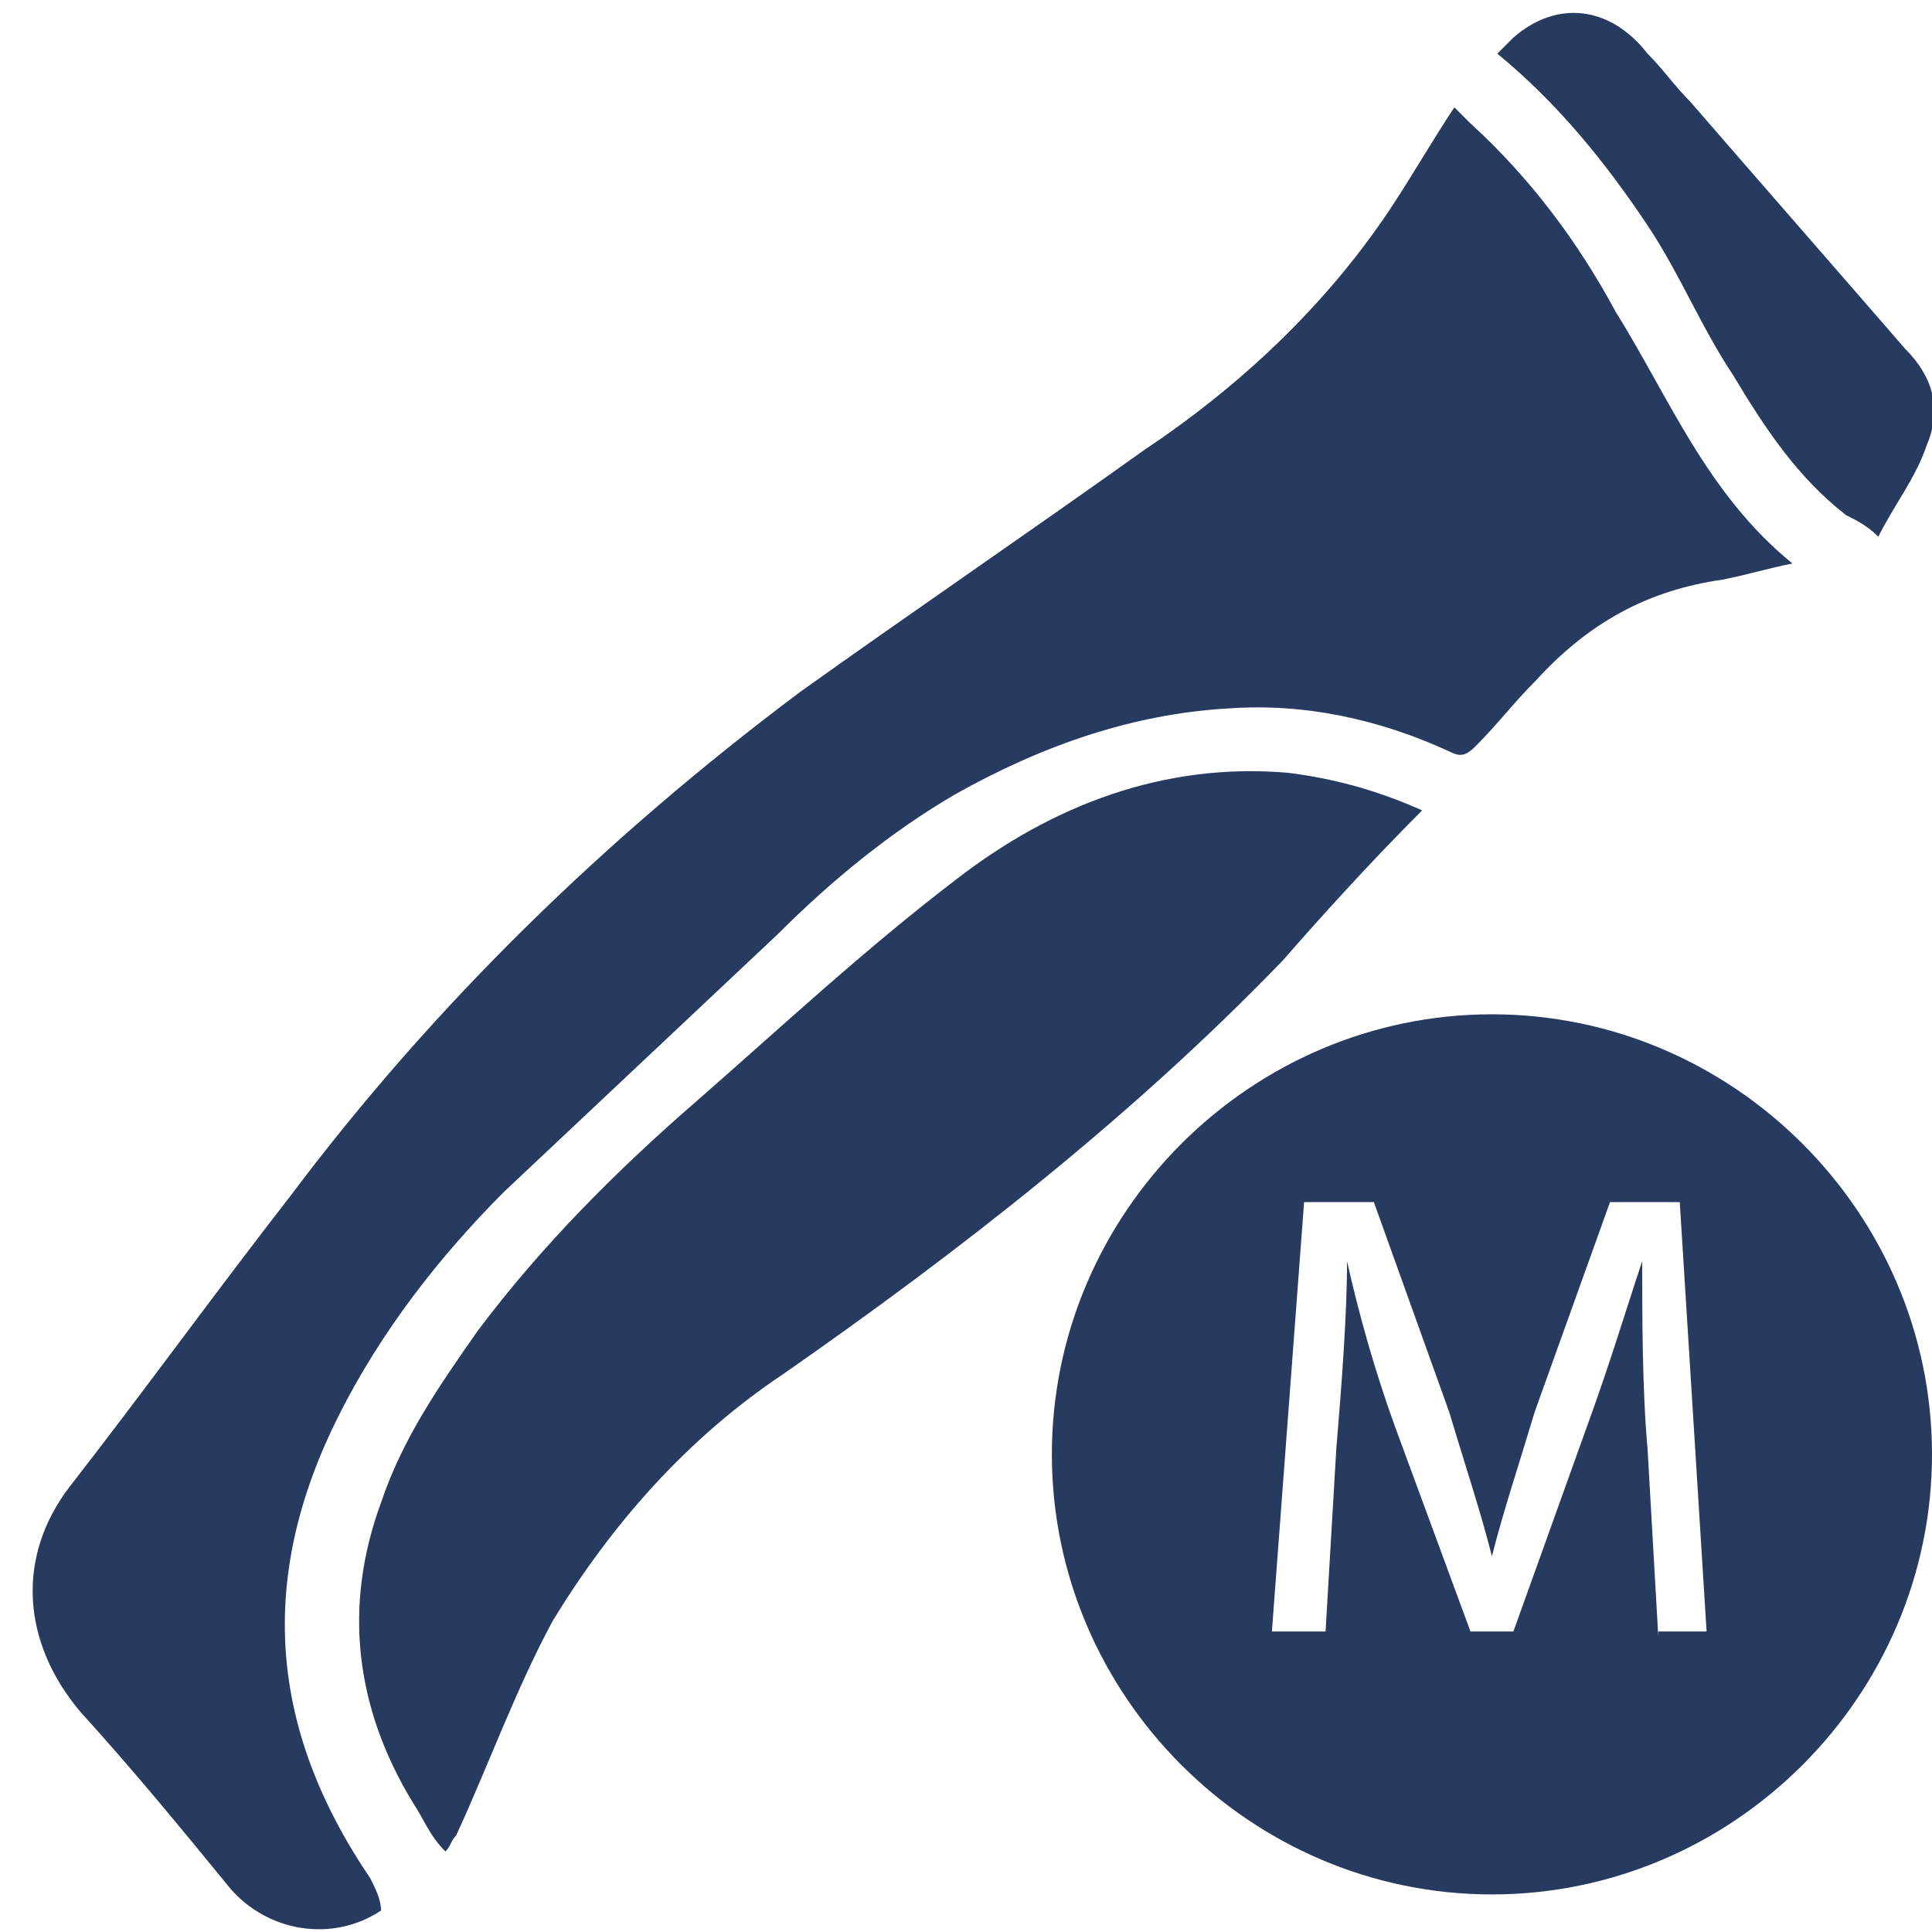
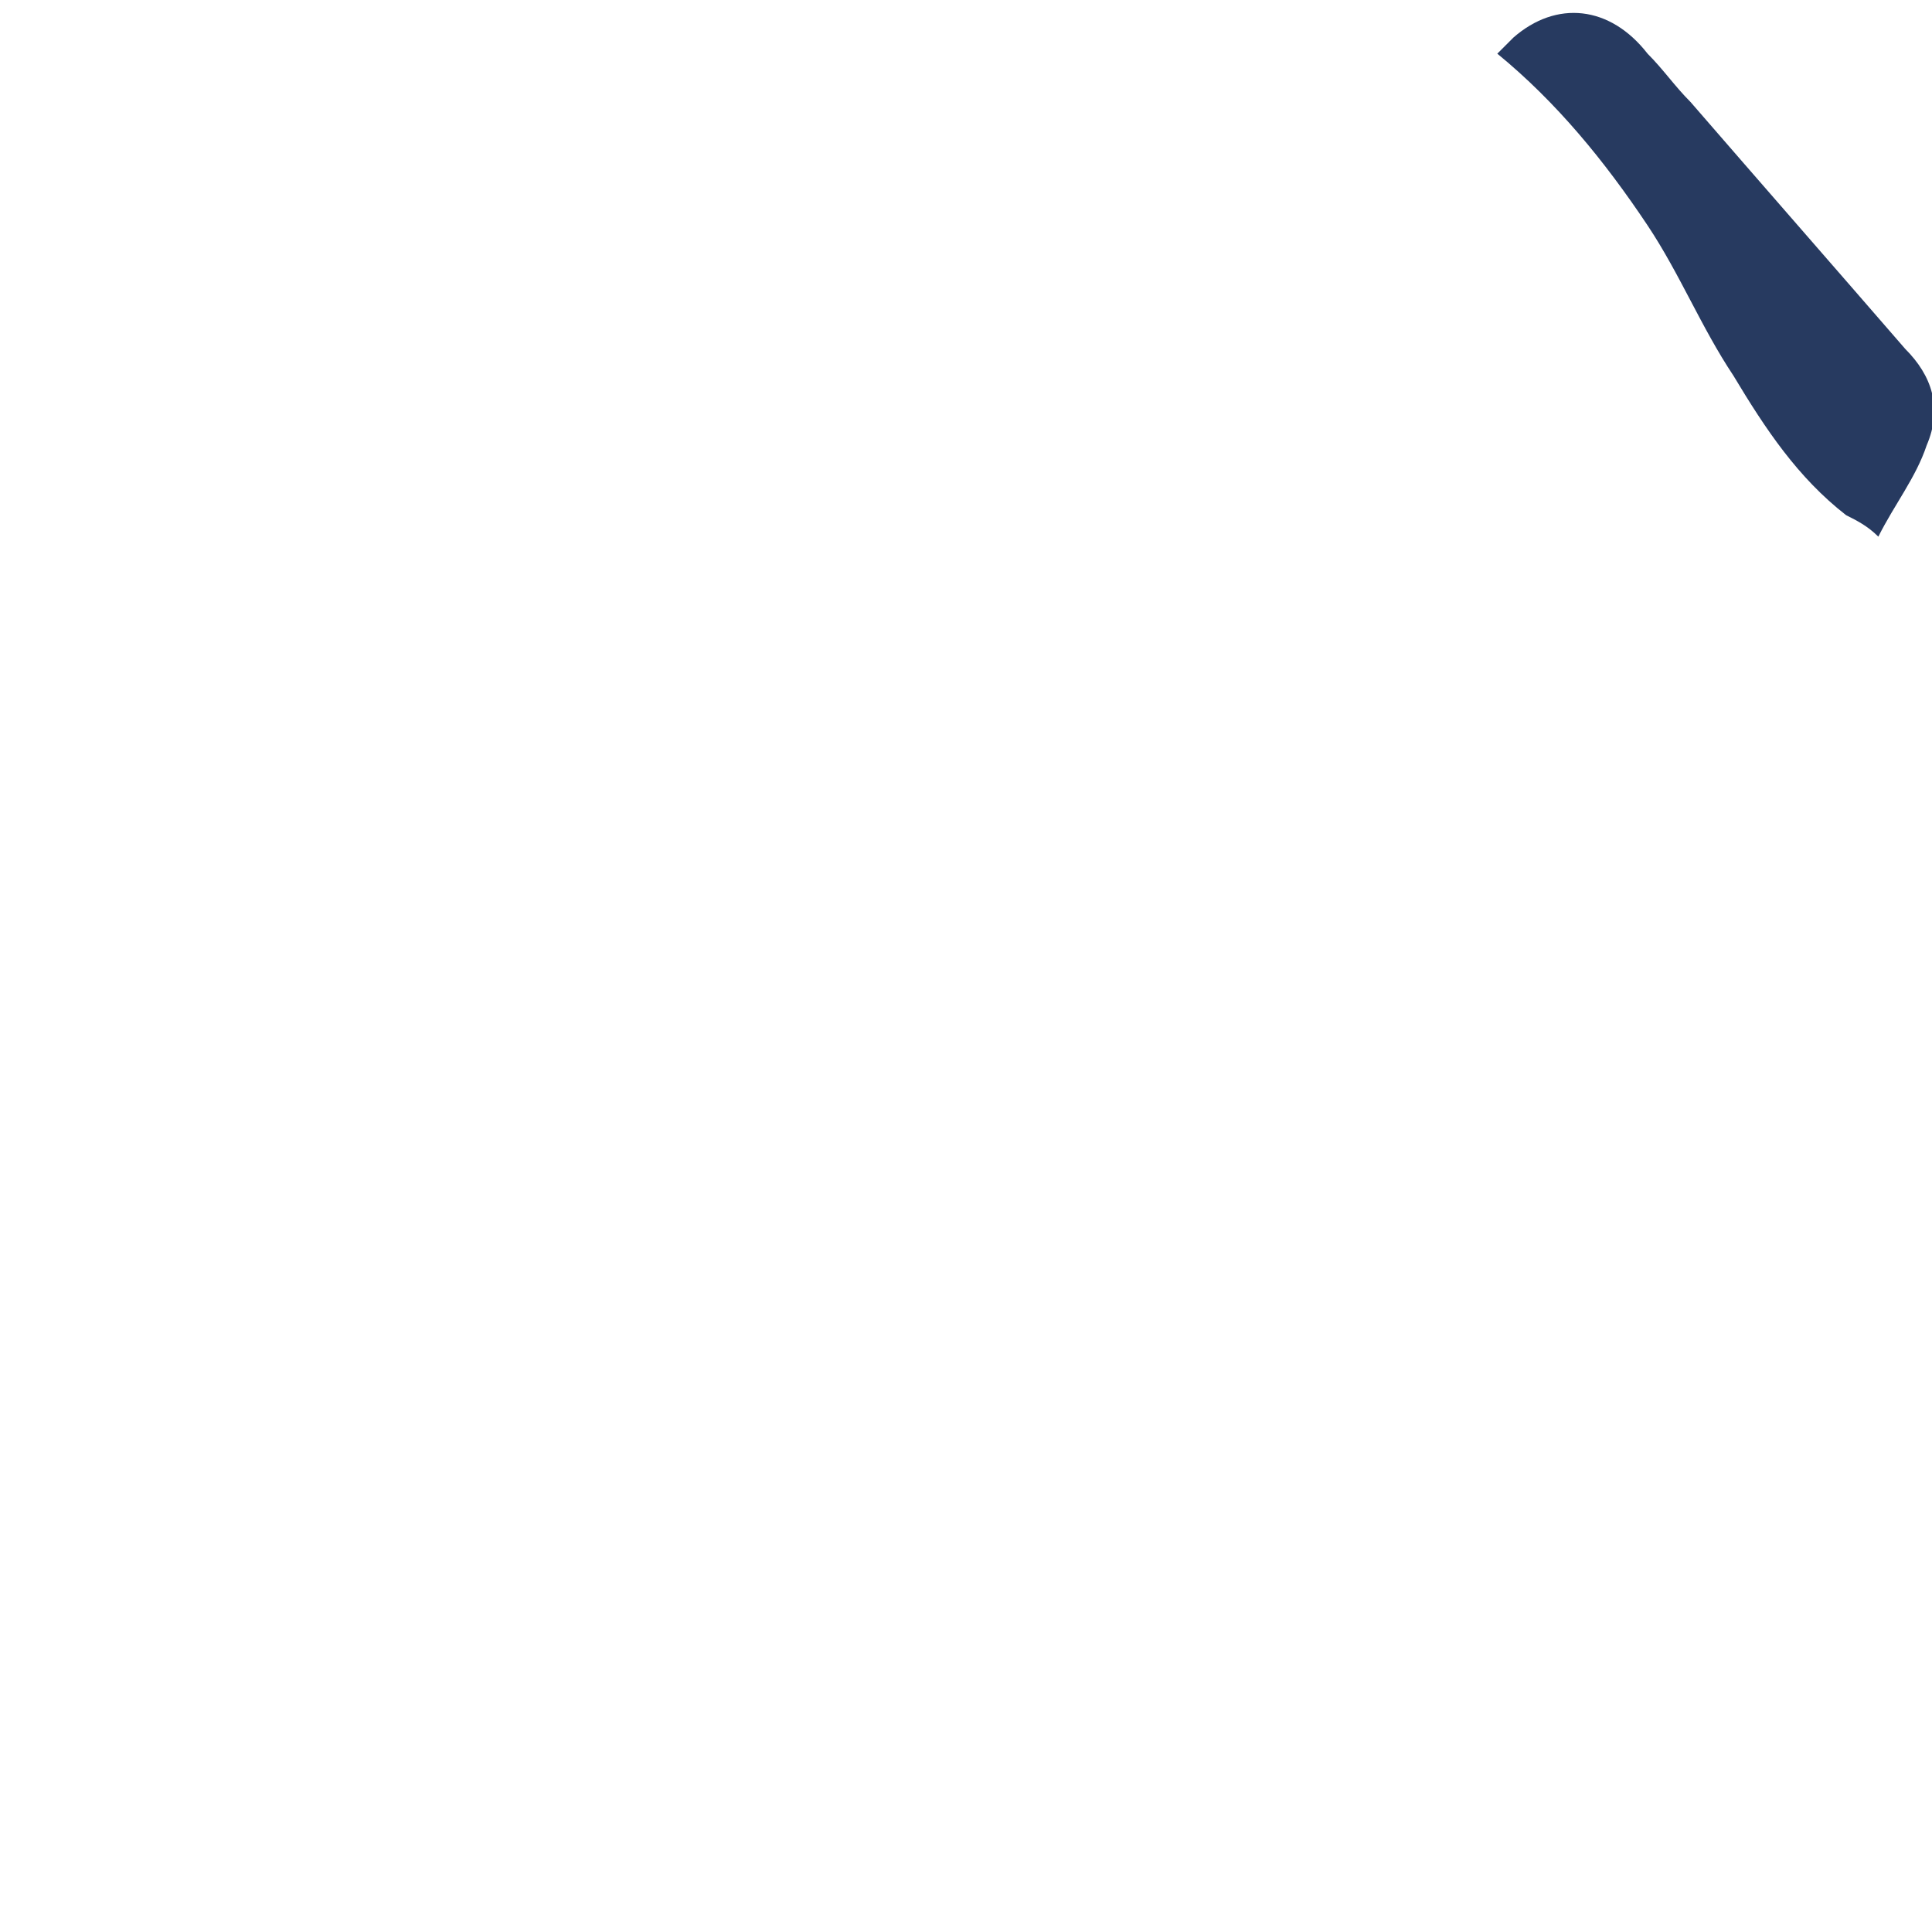
<svg xmlns="http://www.w3.org/2000/svg" version="1.1" id="Layer_1" x="0px" y="0px" viewBox="0 0 36 36" style="enable-background:new 0 0 36 36;" xml:space="preserve">
  <style type="text/css">
	.st0{fill:#273A60;}
</style>
-   <path class="st0" d="M27.8,18.9c-4.5,0-8.2,3.7-8.2,8.2s3.7,8.2,8.2,8.2s8.2-3.7,8.2-8.2S32.3,18.9,27.8,18.9z M30.9,30.5L30.7,27  c-0.1-1.1-0.1-2.5-0.1-3.5l0,0c-0.3,0.9-0.6,1.9-1,3l-1.4,3.9h-0.8L26,26.6c-0.4-1.1-0.7-2.2-0.9-3.1l0,0c0,1-0.1,2.3-0.2,3.5  l-0.2,3.4h-1l0.6-8h1.3l1.4,3.9c0.3,1,0.6,1.9,0.8,2.7l0,0c0.2-0.8,0.5-1.7,0.8-2.7l1.4-3.9h1.3l0.5,8h-0.9  C30.9,30.4,30.9,30.5,30.9,30.5z" />
-   <path class="st0" d="M33.4,10.5c-1.6-1.3-2.3-3.1-3.3-4.7c-0.7-1.3-1.6-2.5-2.7-3.5c-0.1-0.1-0.2-0.2-0.3-0.3  c-0.4,0.6-0.8,1.3-1.2,1.9c-1.2,1.8-2.8,3.3-4.6,4.5c-2.1,1.5-4.3,3-6.4,4.5c-3.6,2.7-6.8,5.8-9.5,9.4c-1.4,1.8-2.7,3.6-4.1,5.4  c-1,1.3-0.9,2.9,0.2,4.2c1,1.1,1.9,2.2,2.8,3.3c0.7,0.8,1.9,1,2.8,0.4c0-0.2-0.1-0.4-0.2-0.6c-1.9-2.8-2.1-5.6-0.6-8.6  c0.8-1.6,1.9-3,3.1-4.2c1.7-1.6,3.4-3.2,5.1-4.8c1-1,2.1-1.9,3.3-2.6c1.6-0.9,3.3-1.5,5.1-1.6c1.4-0.1,2.8,0.2,4.1,0.8  c0.2,0.1,0.3,0.1,0.5-0.1c0.4-0.4,0.7-0.8,1.1-1.2c1-1.1,2.1-1.7,3.5-1.9C32.6,10.7,32.9,10.6,33.4,10.5z" />
-   <path class="st0" d="M26.5,15.1c-0.9-0.4-1.7-0.6-2.5-0.7c-2.3-0.2-4.4,0.6-6.2,2c-1.7,1.3-3.2,2.7-4.8,4.1  c-1.5,1.3-2.9,2.7-4.1,4.3c-0.7,1-1.4,2-1.8,3.2c-0.7,1.9-0.5,3.8,0.6,5.6c0.2,0.3,0.3,0.6,0.6,0.9c0.1-0.1,0.1-0.2,0.2-0.3  c0.6-1.3,1.1-2.7,1.8-4c1.1-1.8,2.5-3.4,4.3-4.6c3.3-2.3,6.5-4.8,9.3-7.7C24.6,17.1,25.5,16.1,26.5,15.1z" />
  <path class="st0" d="M27.9,1c1.1,0.9,2,2,2.8,3.2c0.6,0.9,1,1.9,1.6,2.8c0.6,1,1.2,1.9,2.1,2.6c0.2,0.1,0.4,0.2,0.6,0.4  c0.3-0.6,0.7-1.1,0.9-1.7C36.2,7.6,36,7,35.5,6.5c-1.3-1.5-2.7-3.1-4-4.6C31.2,1.6,31,1.3,30.7,1C30,0.1,29,0,28.2,0.7  C28.1,0.8,28,0.9,27.9,1z" />
</svg>